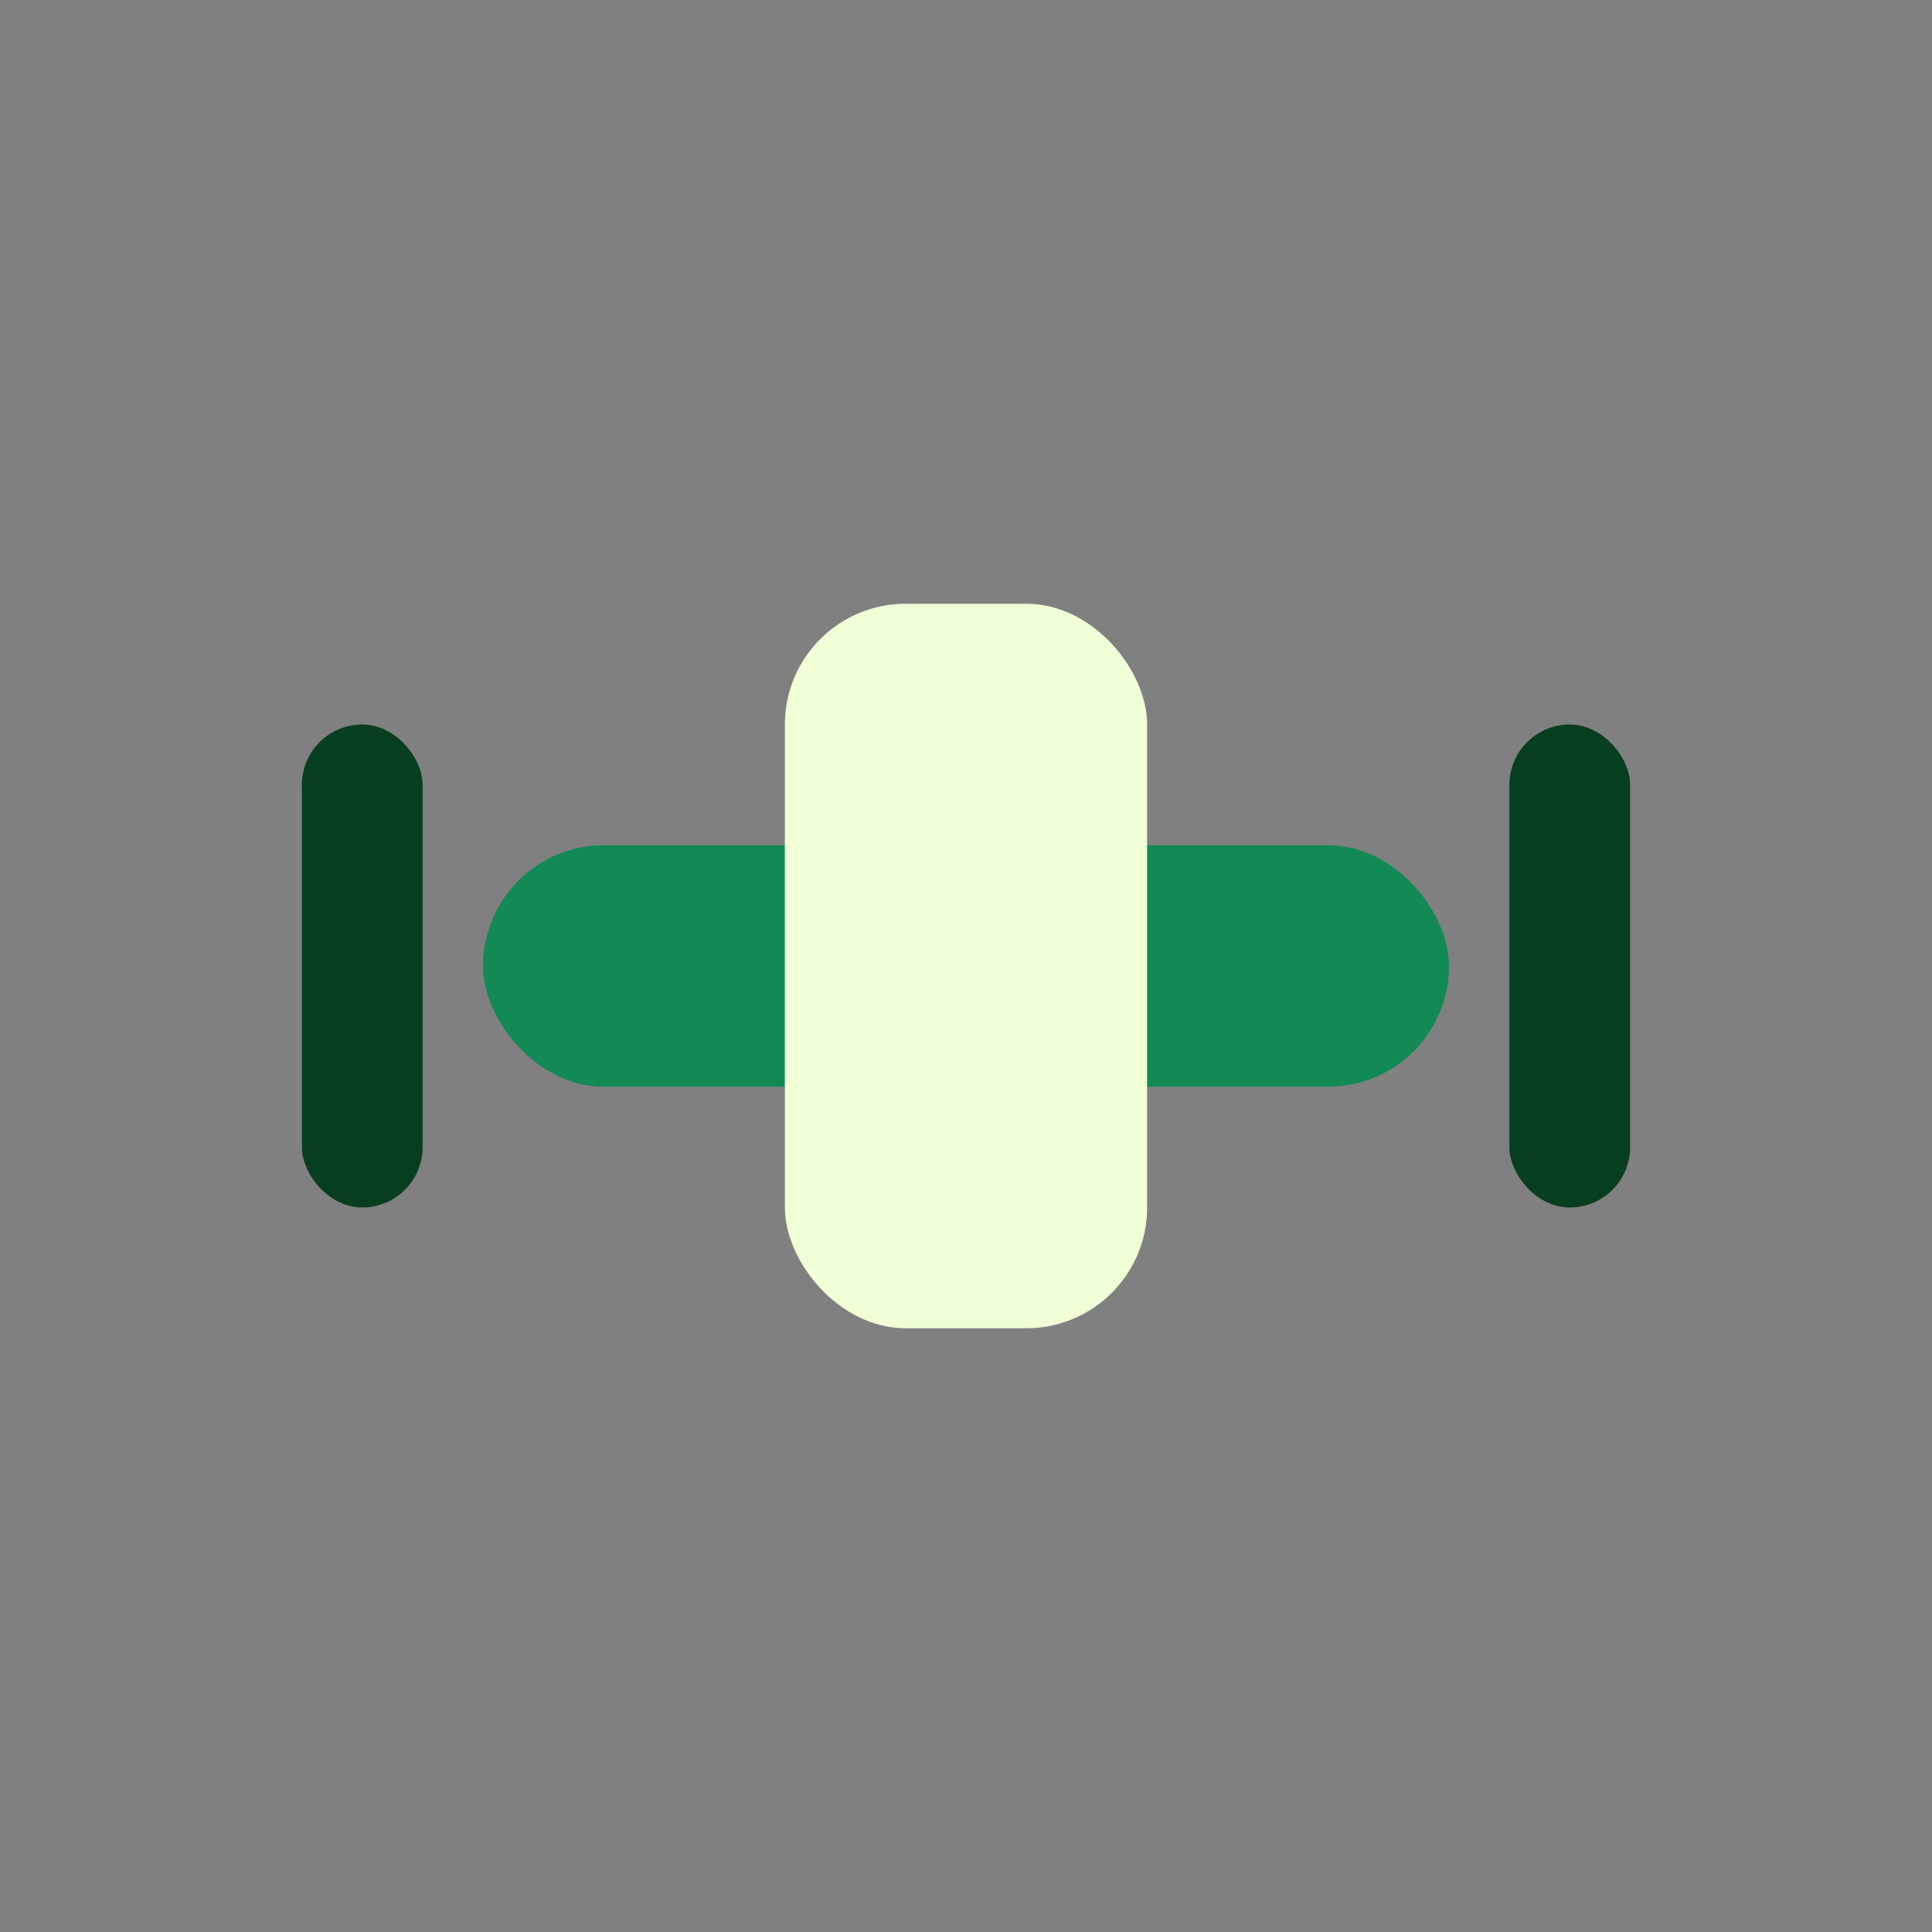
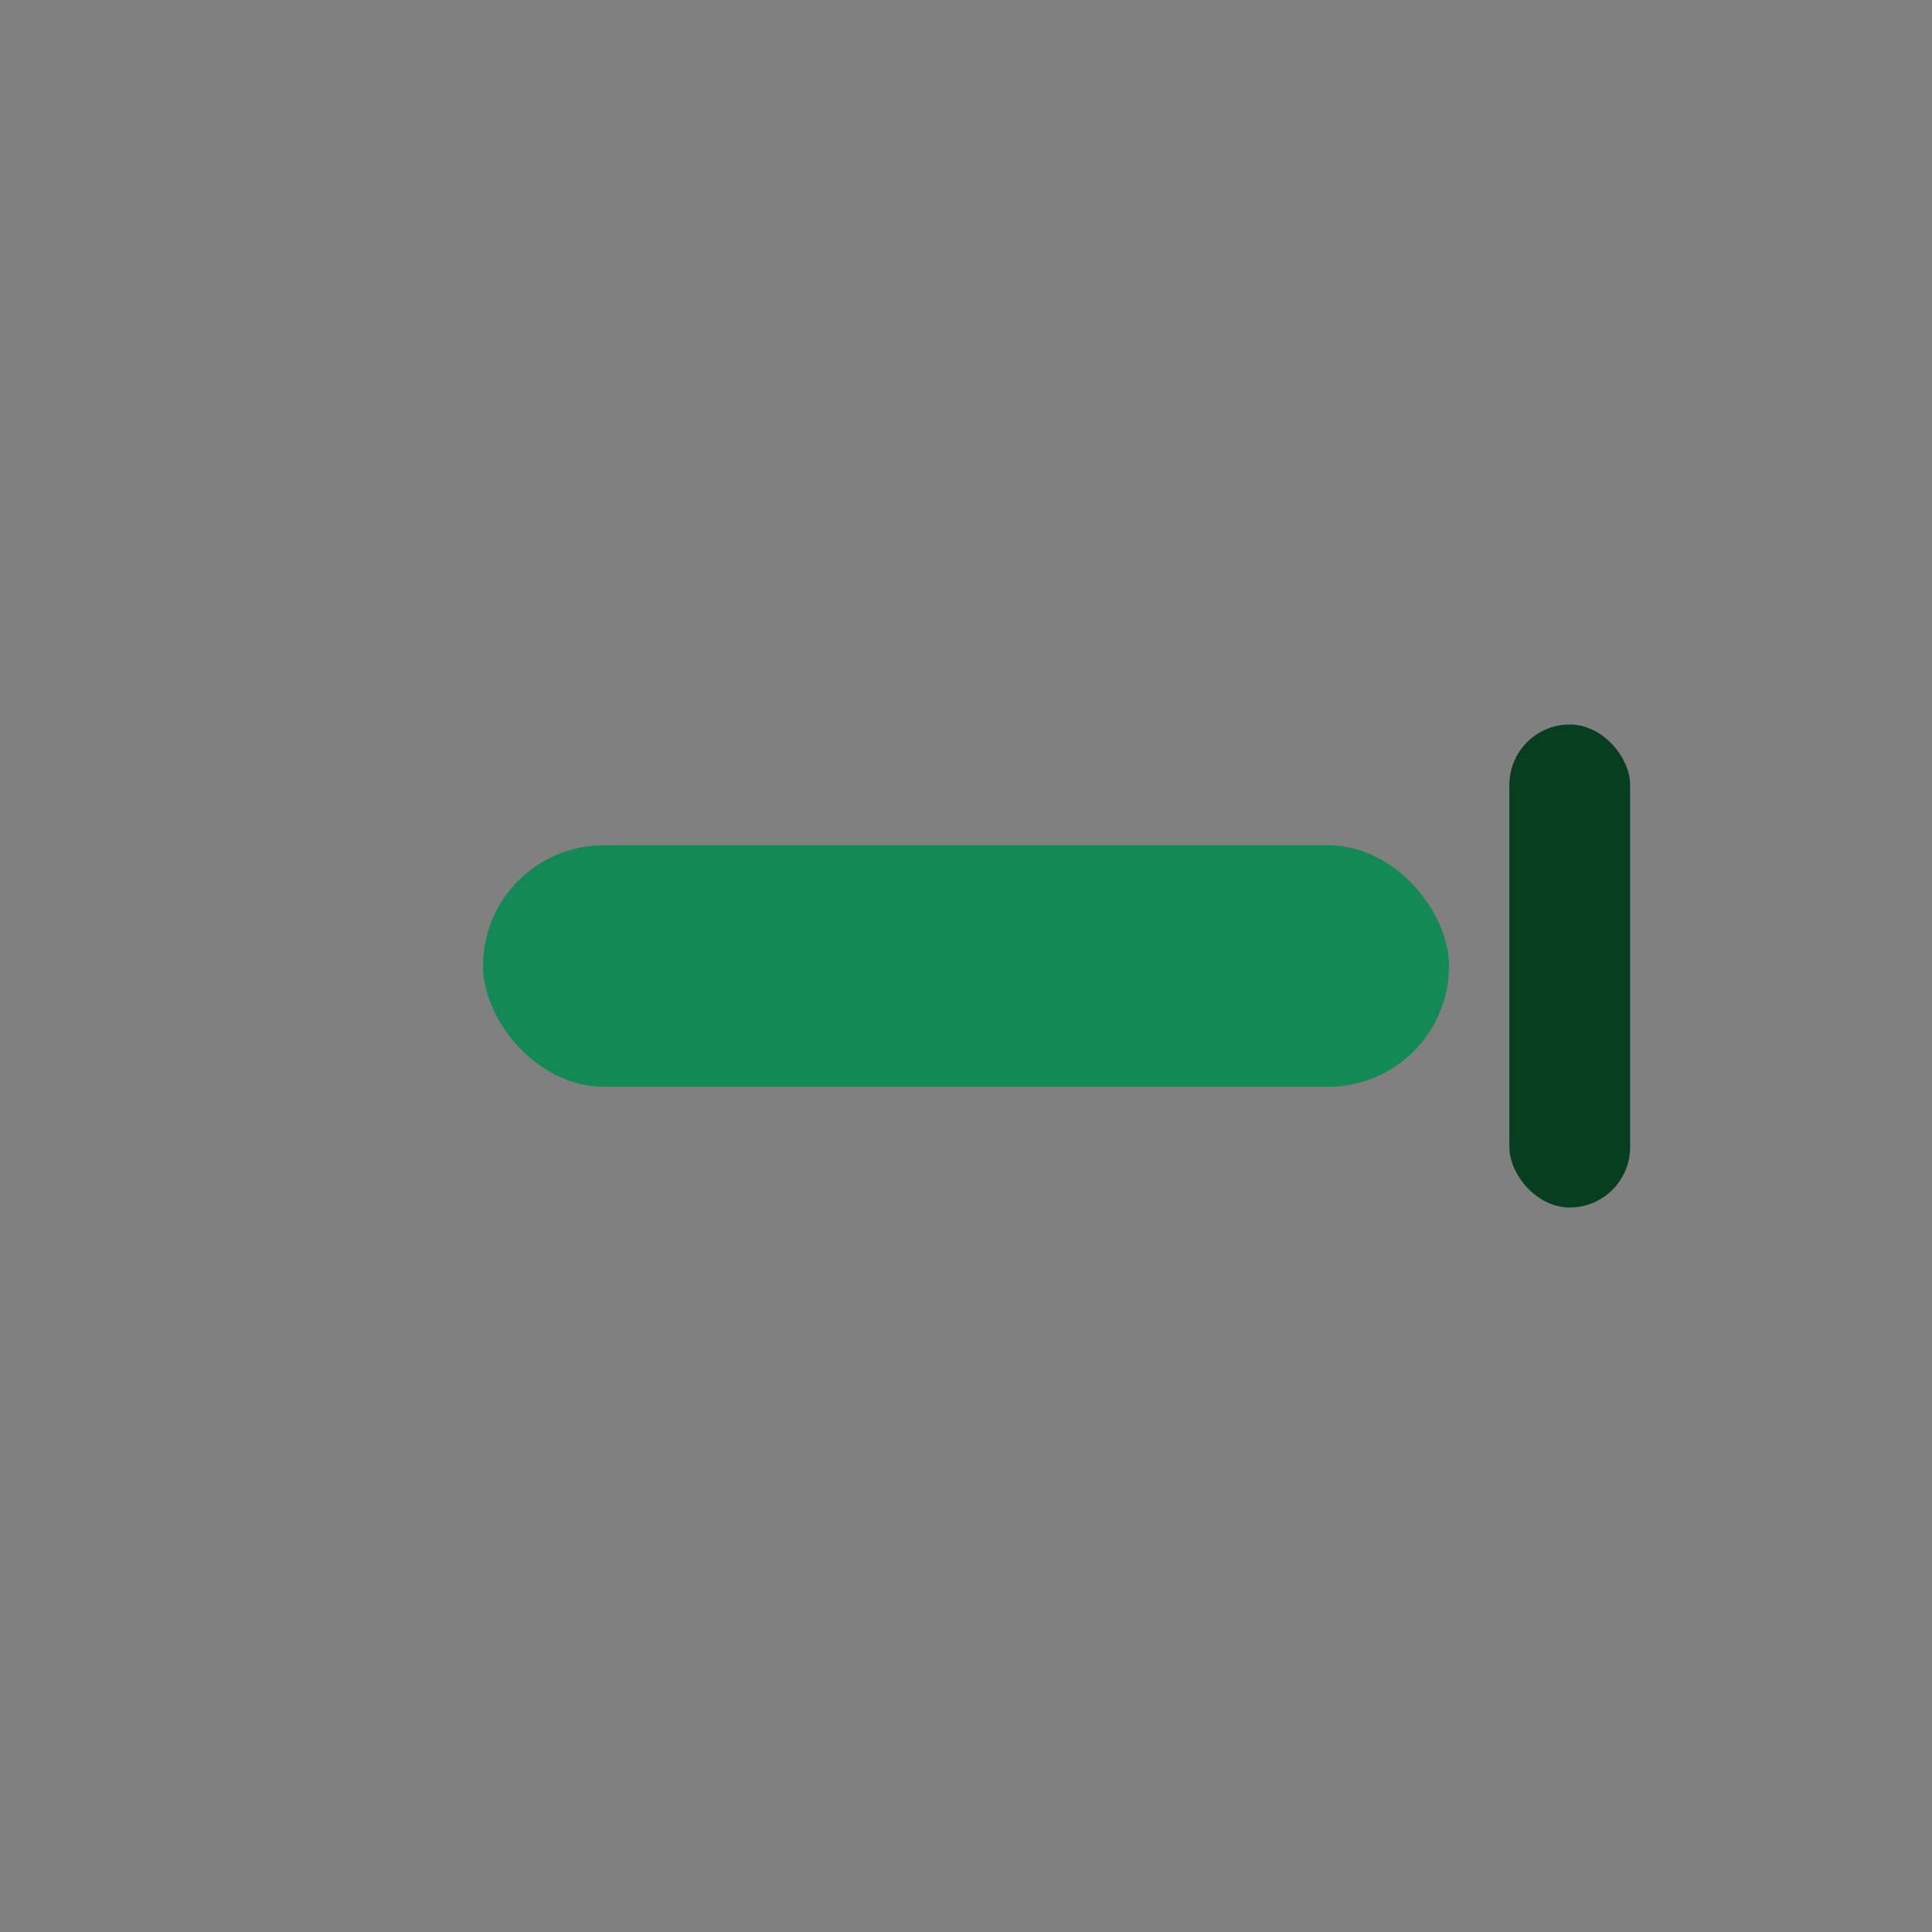
<svg xmlns="http://www.w3.org/2000/svg" width="32" height="32" viewBox="0 0 32 32">
  <rect x="0" y="0" width="32" height="32" fill="#808080" stroke="none" />
  <rect x="8" y="14" width="16" height="4" rx="2" fill="#138956" />
-   <rect x="5" y="12" width="2" height="8" rx="1" fill="#083E20" />
  <rect x="25" y="12" width="2" height="8" rx="1" fill="#083E20" />
-   <rect x="13" y="10" width="6" height="12" rx="2" fill="#F1FFD6" />
</svg>